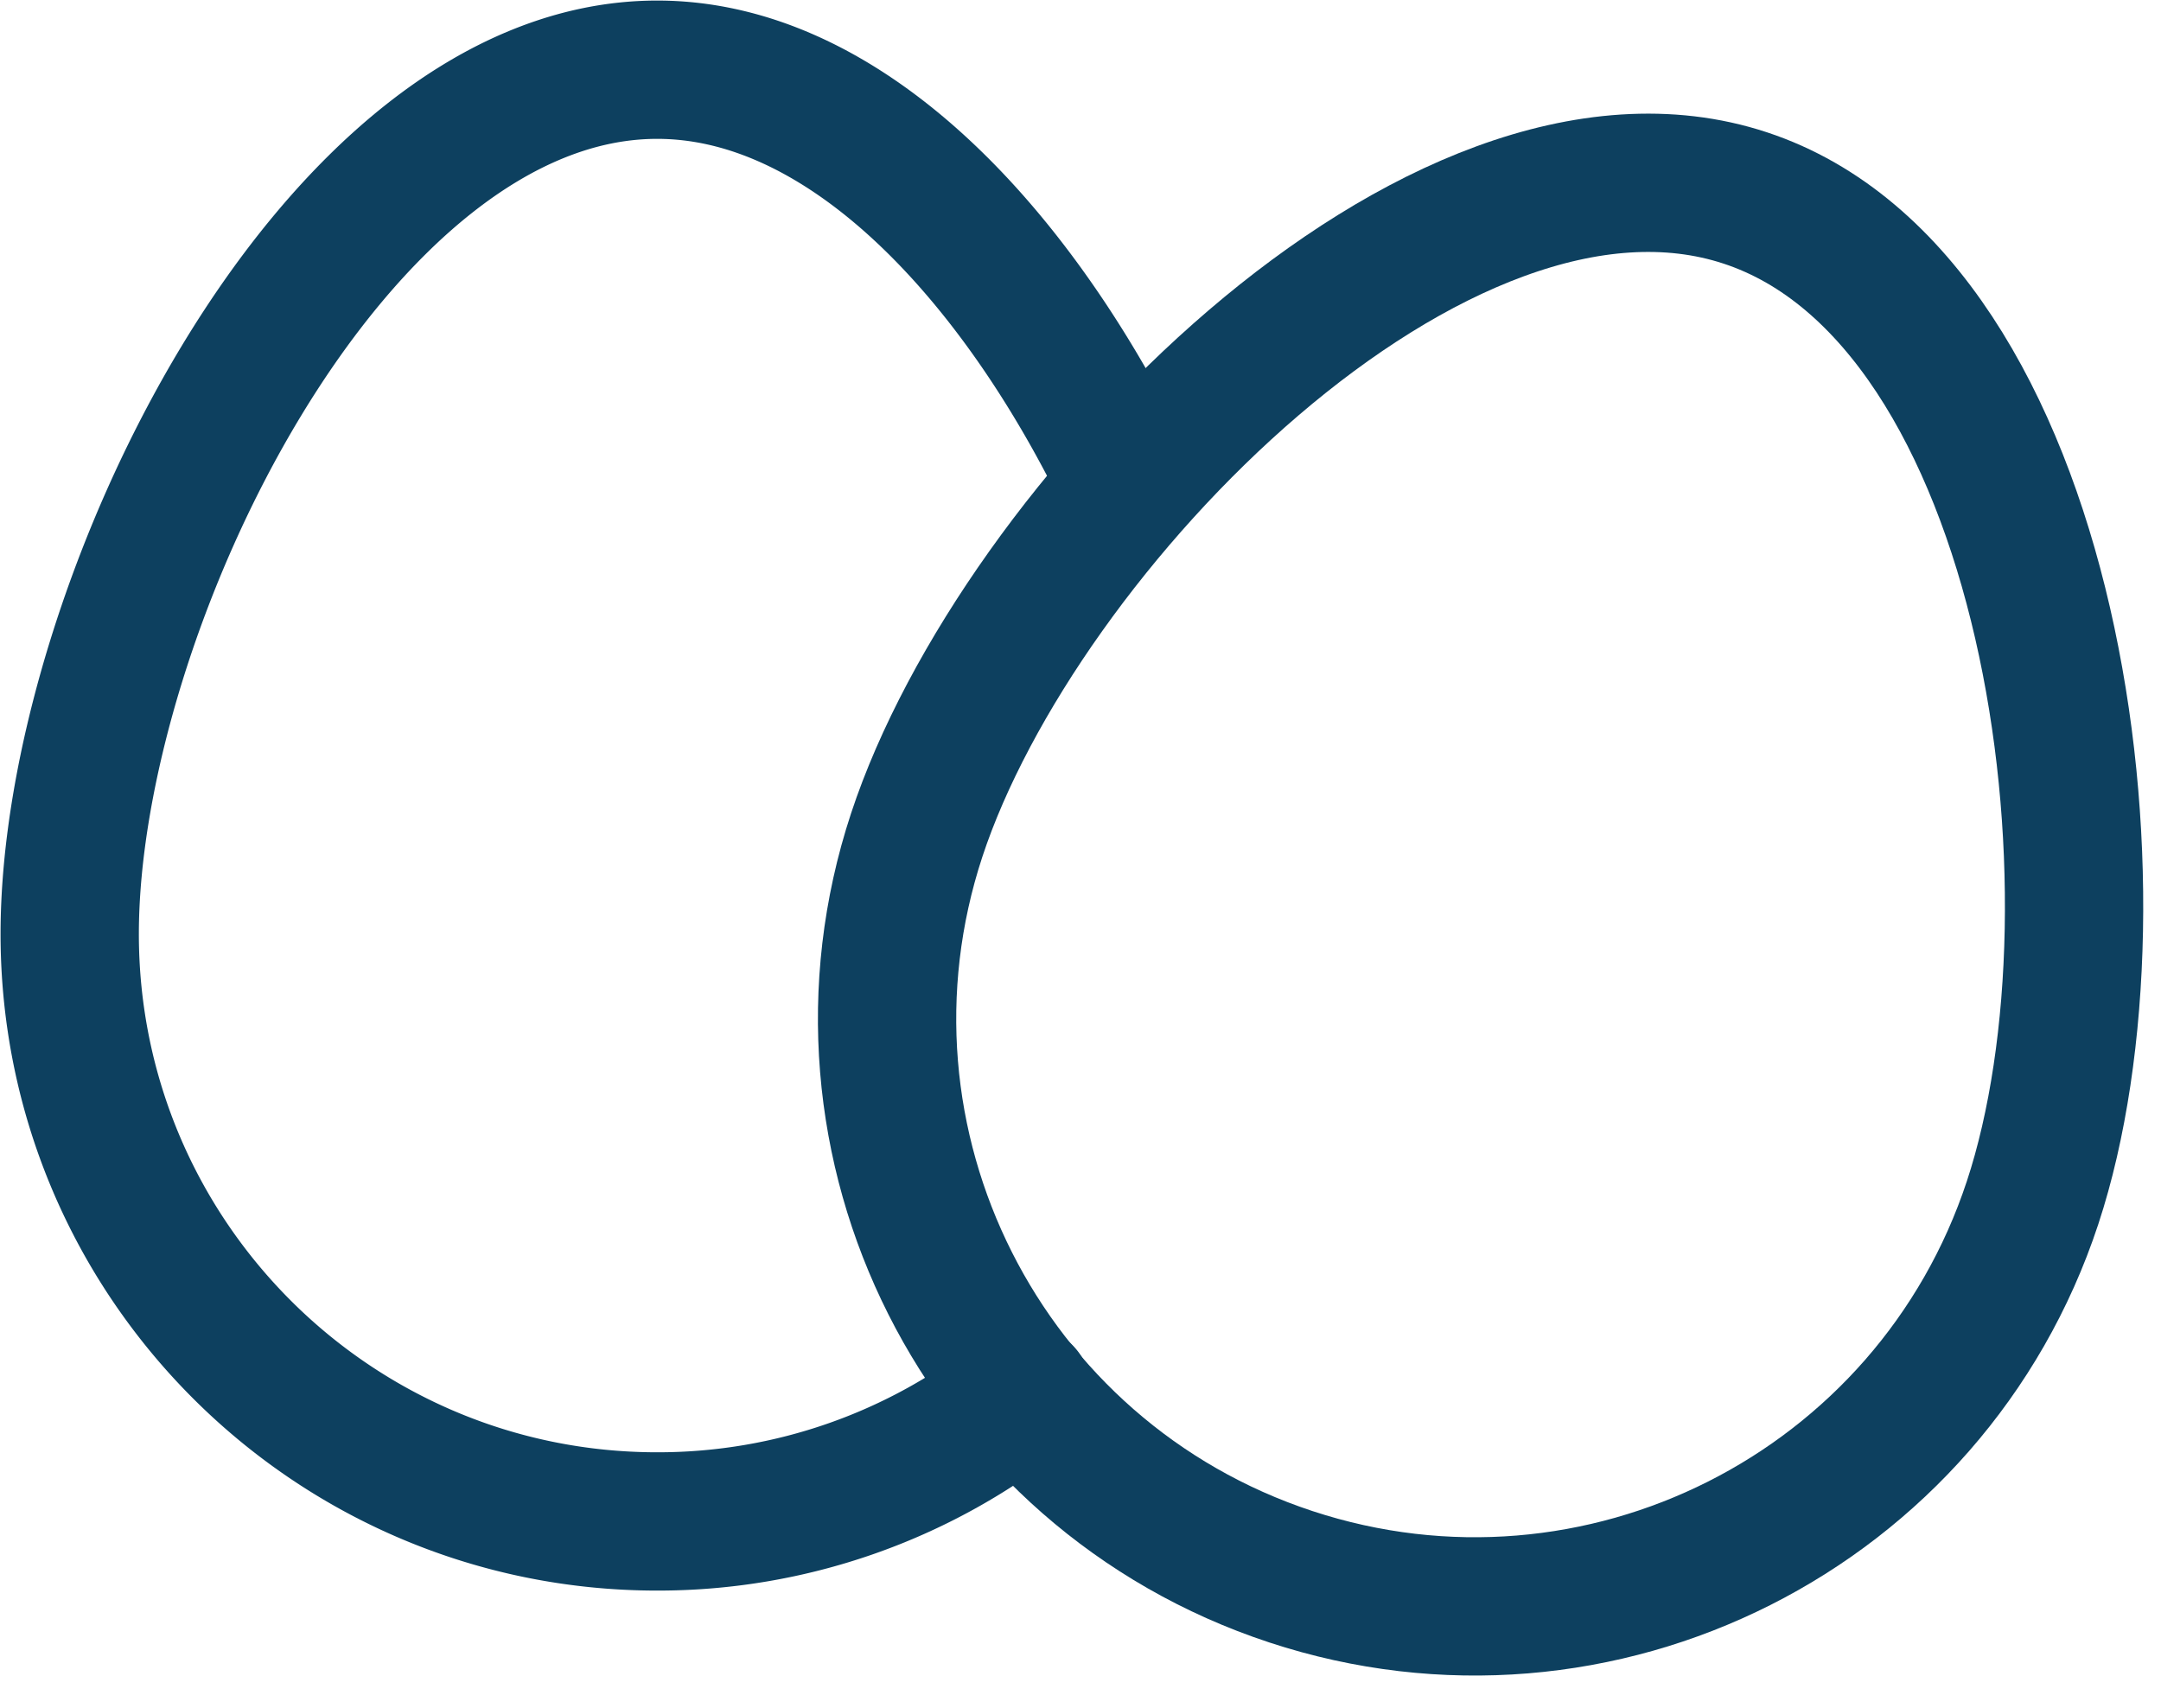
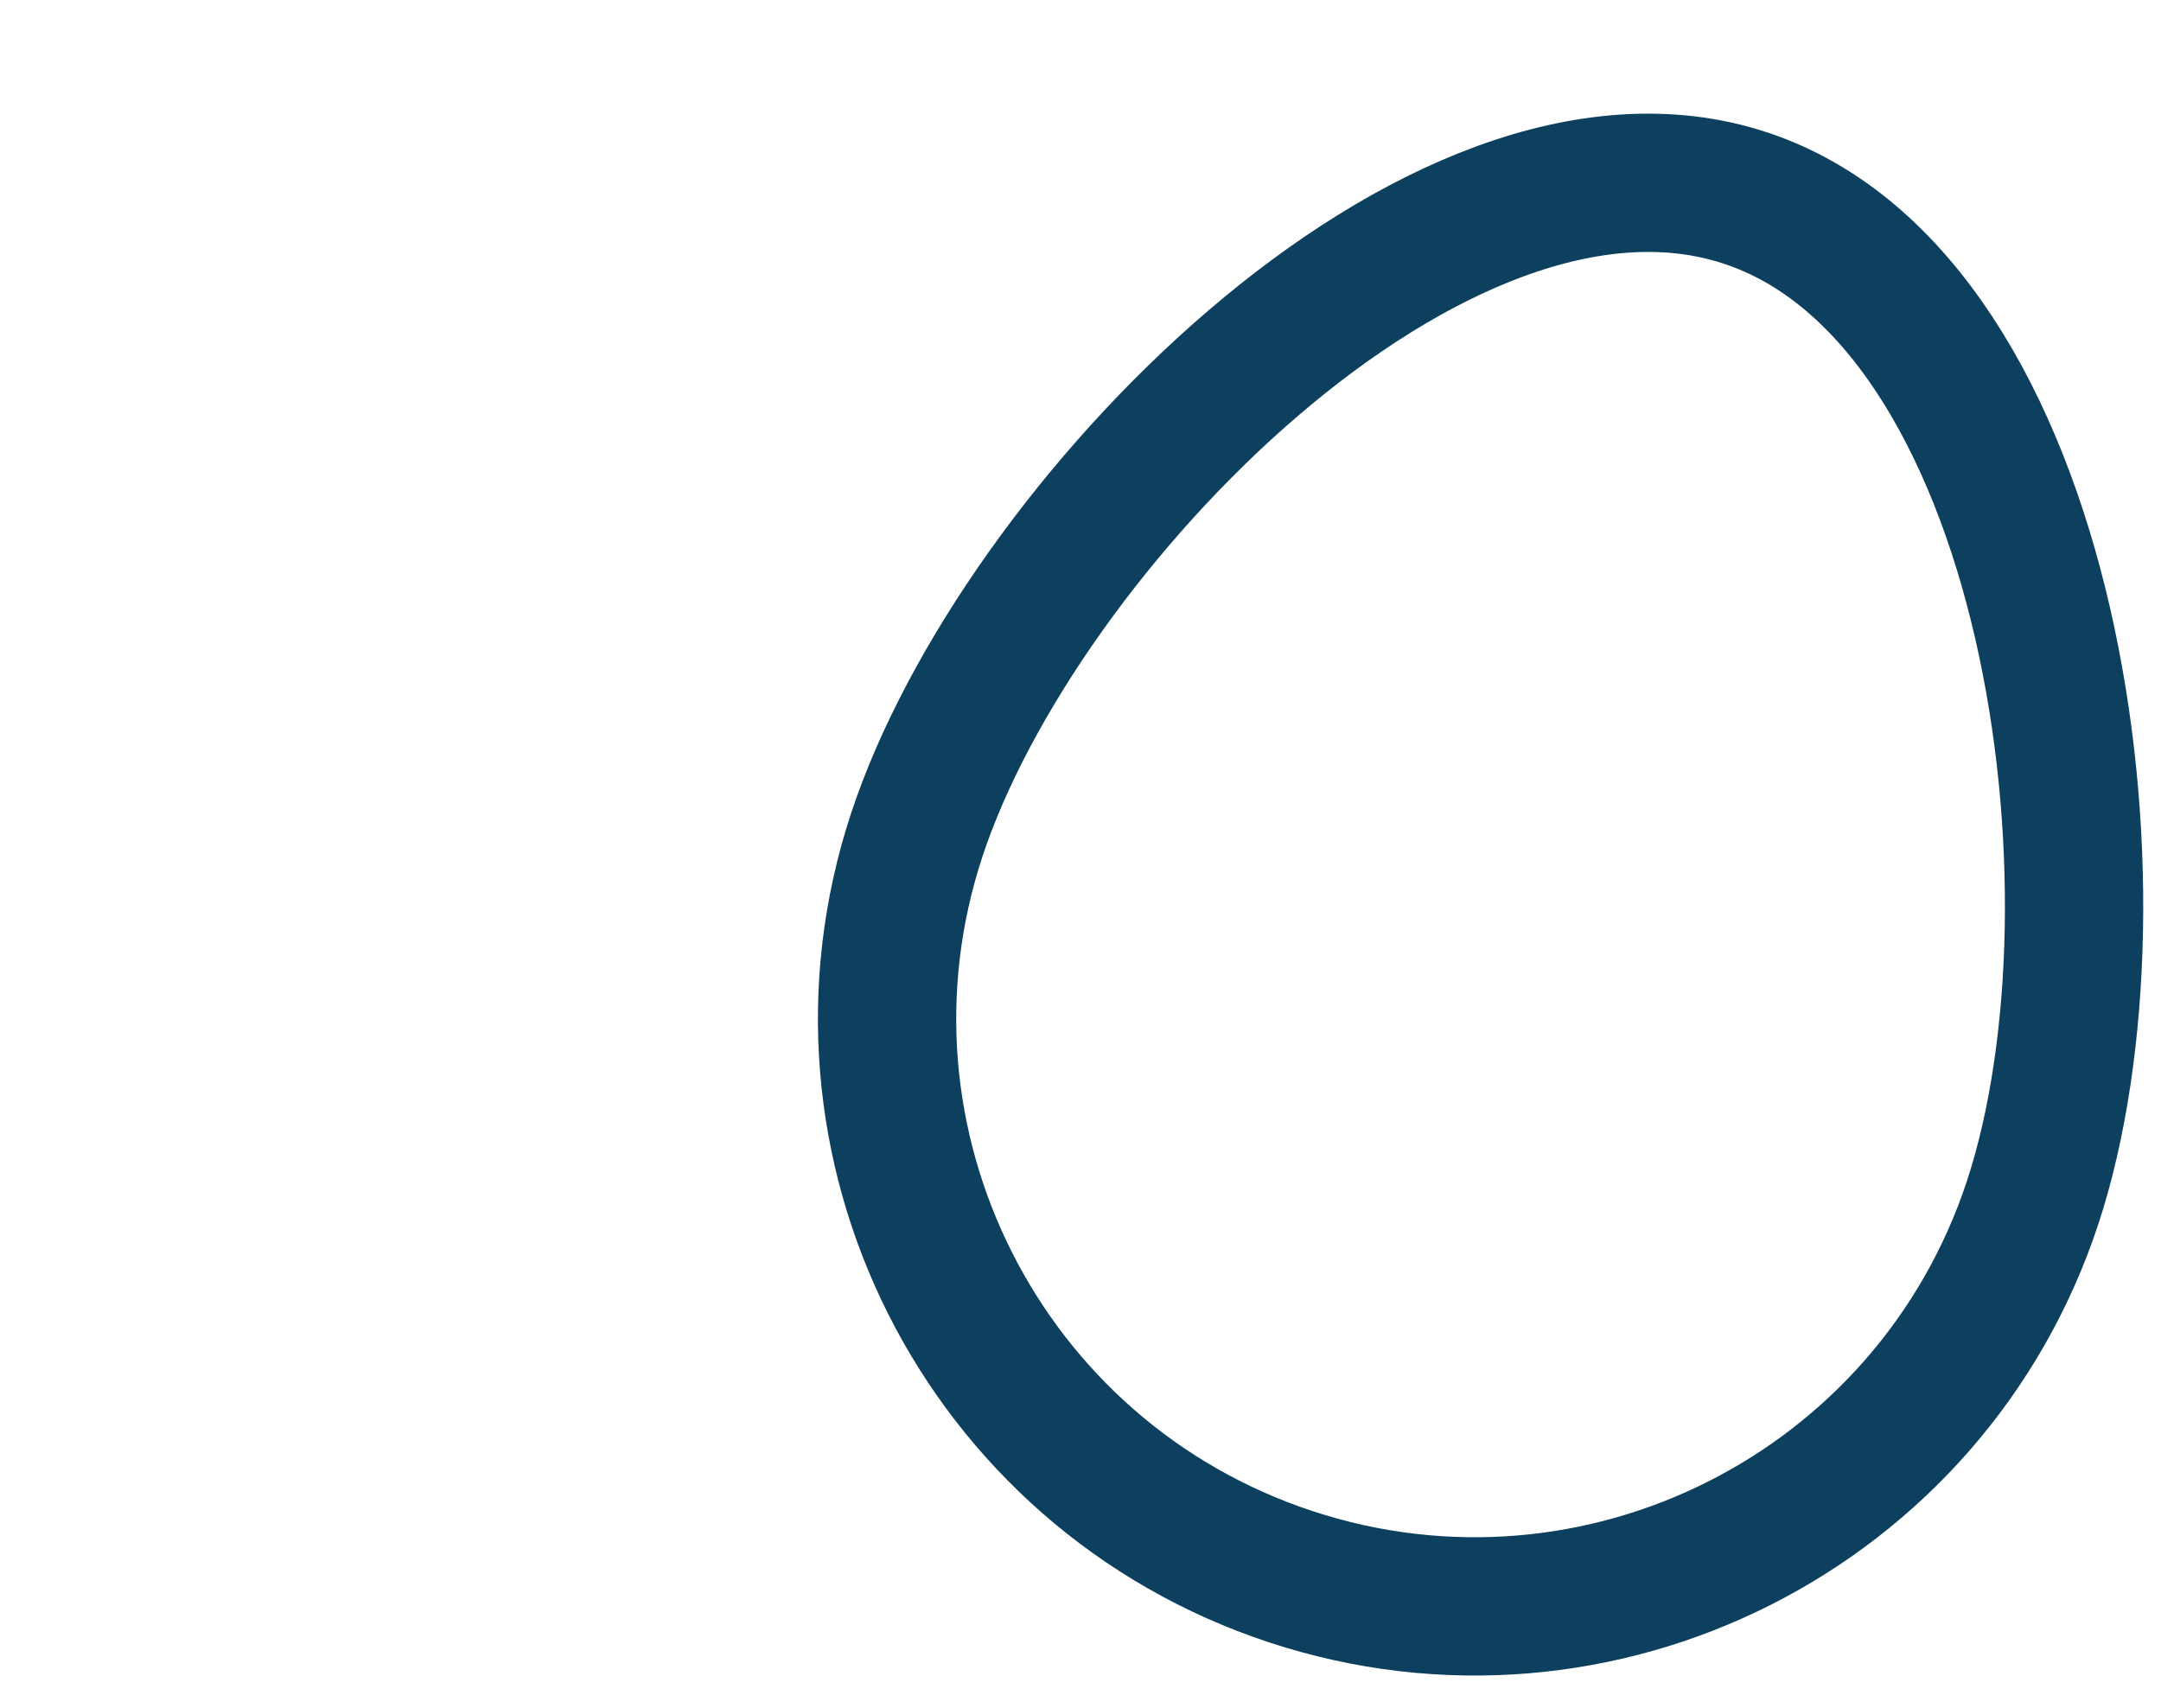
<svg xmlns="http://www.w3.org/2000/svg" width="62" height="49" viewBox="0 0 62 49">
  <g fill="none" fill-rule="evenodd" stroke="#0D405F" stroke-linecap="round" stroke-linejoin="round" stroke-width="3.968">
-     <path d="M29.353 39.982a16.78 16.78 0 0 1-10.5 3.67C9.548 43.652 2 36.105 2 26.798 2 17.491 9.547 2 18.854 2c5.277 0 9.99 4.982 13.08 10.994" />
    <path d="M58.315 34.508c-2.915 8.84-12.442 13.644-21.283 10.73-8.838-2.915-13.644-12.443-10.73-21.283 2.915-8.839 14.932-21.19 23.771-18.275 8.84 2.913 11.156 19.987 8.242 28.828z" />
  </g>
</svg>